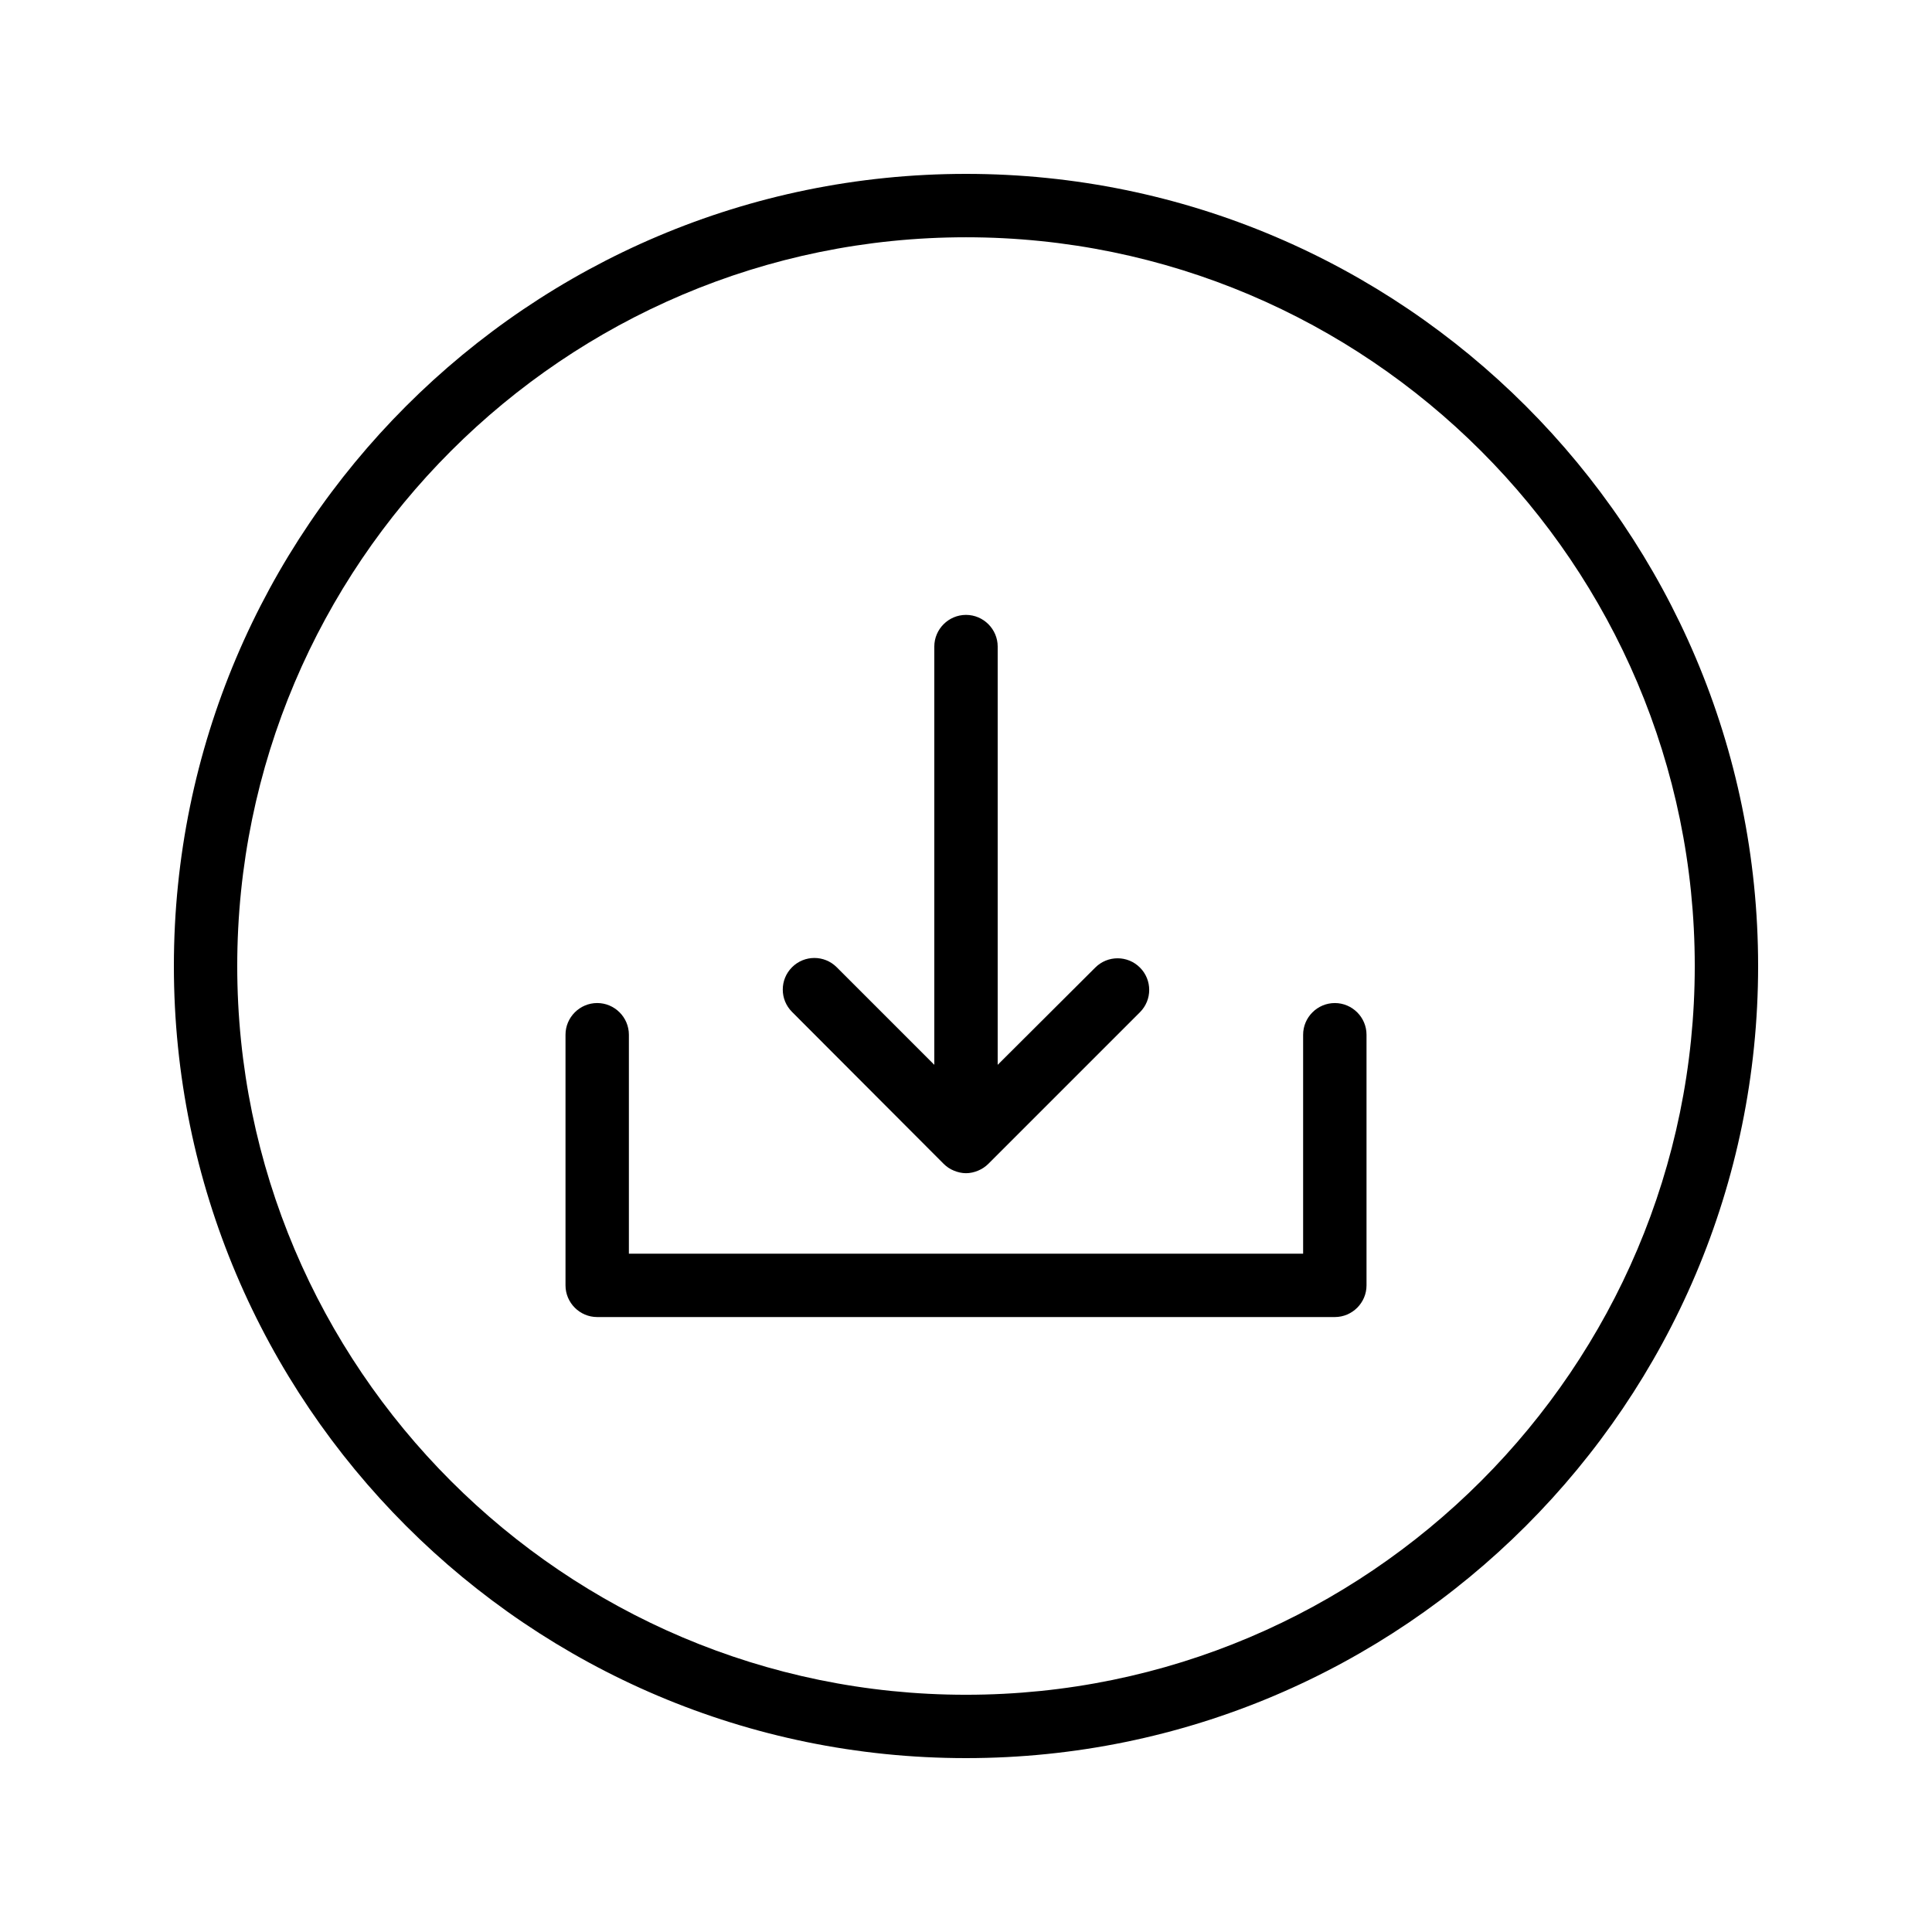
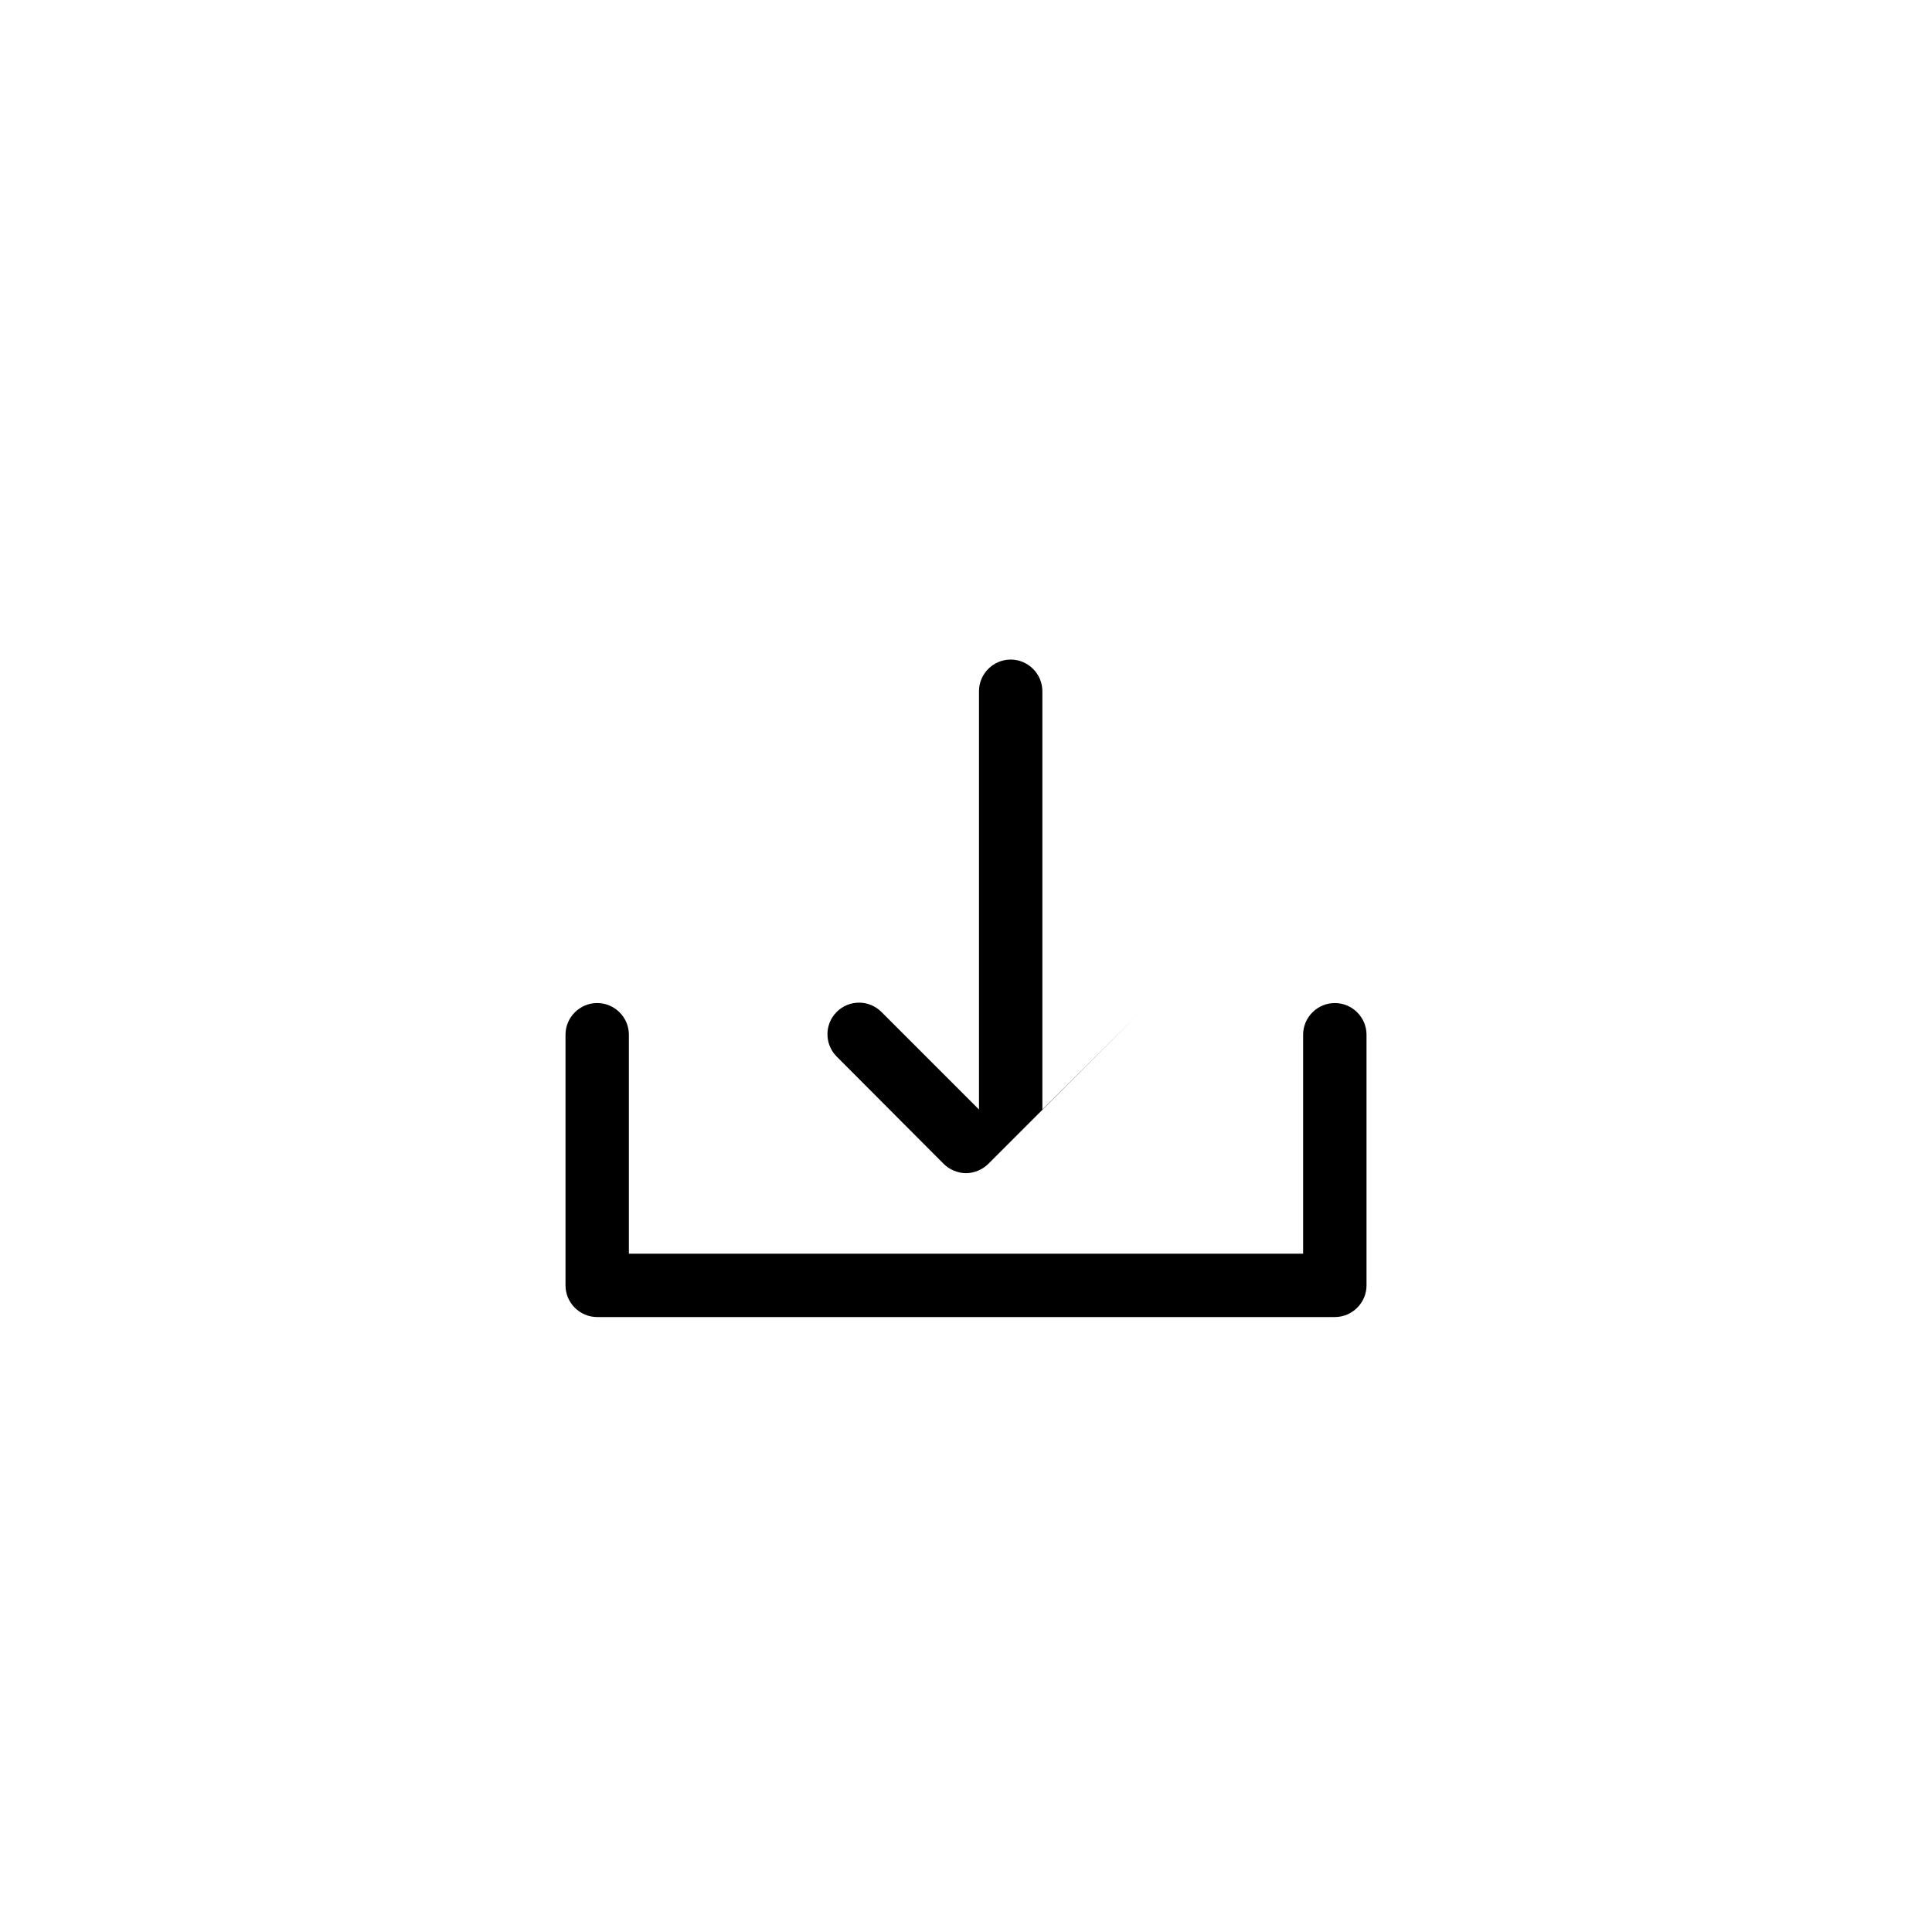
<svg xmlns="http://www.w3.org/2000/svg" fill="#000000" width="800px" height="800px" version="1.1" viewBox="144 144 512 512">
  <g>
    <path d="m497.74 409.82c-4.617 0-8.398 3.777-8.398 8.398v58.023l-178.68-0.004v-58.023c0-4.617-3.777-8.398-8.398-8.398-4.617 0-8.398 3.777-8.398 8.398v66.418c0 4.617 3.777 8.398 8.398 8.398h195.48c4.617 0 8.398-3.777 8.398-8.398v-66.418c0-4.617-3.777-8.395-8.395-8.395z" />
-     <path d="m394.04 452.39c0.754 0.754 1.68 1.426 2.769 1.848 1.008 0.418 2.098 0.672 3.191 0.672 1.09 0 2.184-0.25 3.191-0.672 1.008-0.418 1.93-1.008 2.769-1.848l40.137-40.137c3.273-3.273 3.273-8.566 0-11.84-3.273-3.273-8.566-3.273-11.84 0l-25.859 25.777v-110.84c0-4.617-3.777-8.398-8.398-8.398-4.617 0-8.398 3.777-8.398 8.398v110.84l-25.863-25.863c-3.273-3.273-8.566-3.273-11.84 0-3.273 3.273-3.273 8.566 0 11.84z" />
-     <path d="m400 190.08c-115.79 0-209.92 94.129-209.92 209.92s94.129 209.92 209.92 209.92 209.92-94.129 209.92-209.92c-0.004-115.79-94.133-209.92-209.92-209.92zm0 403.05c-106.47 0-193.13-86.656-193.13-193.12 0-106.47 86.656-193.13 193.13-193.13s193.13 86.656 193.13 193.13c-0.004 106.47-86.66 193.12-193.13 193.12z" />
+     <path d="m394.04 452.39c0.754 0.754 1.68 1.426 2.769 1.848 1.008 0.418 2.098 0.672 3.191 0.672 1.09 0 2.184-0.25 3.191-0.672 1.008-0.418 1.93-1.008 2.769-1.848l40.137-40.137l-25.859 25.777v-110.84c0-4.617-3.777-8.398-8.398-8.398-4.617 0-8.398 3.777-8.398 8.398v110.84l-25.863-25.863c-3.273-3.273-8.566-3.273-11.84 0-3.273 3.273-3.273 8.566 0 11.84z" />
  </g>
</svg>